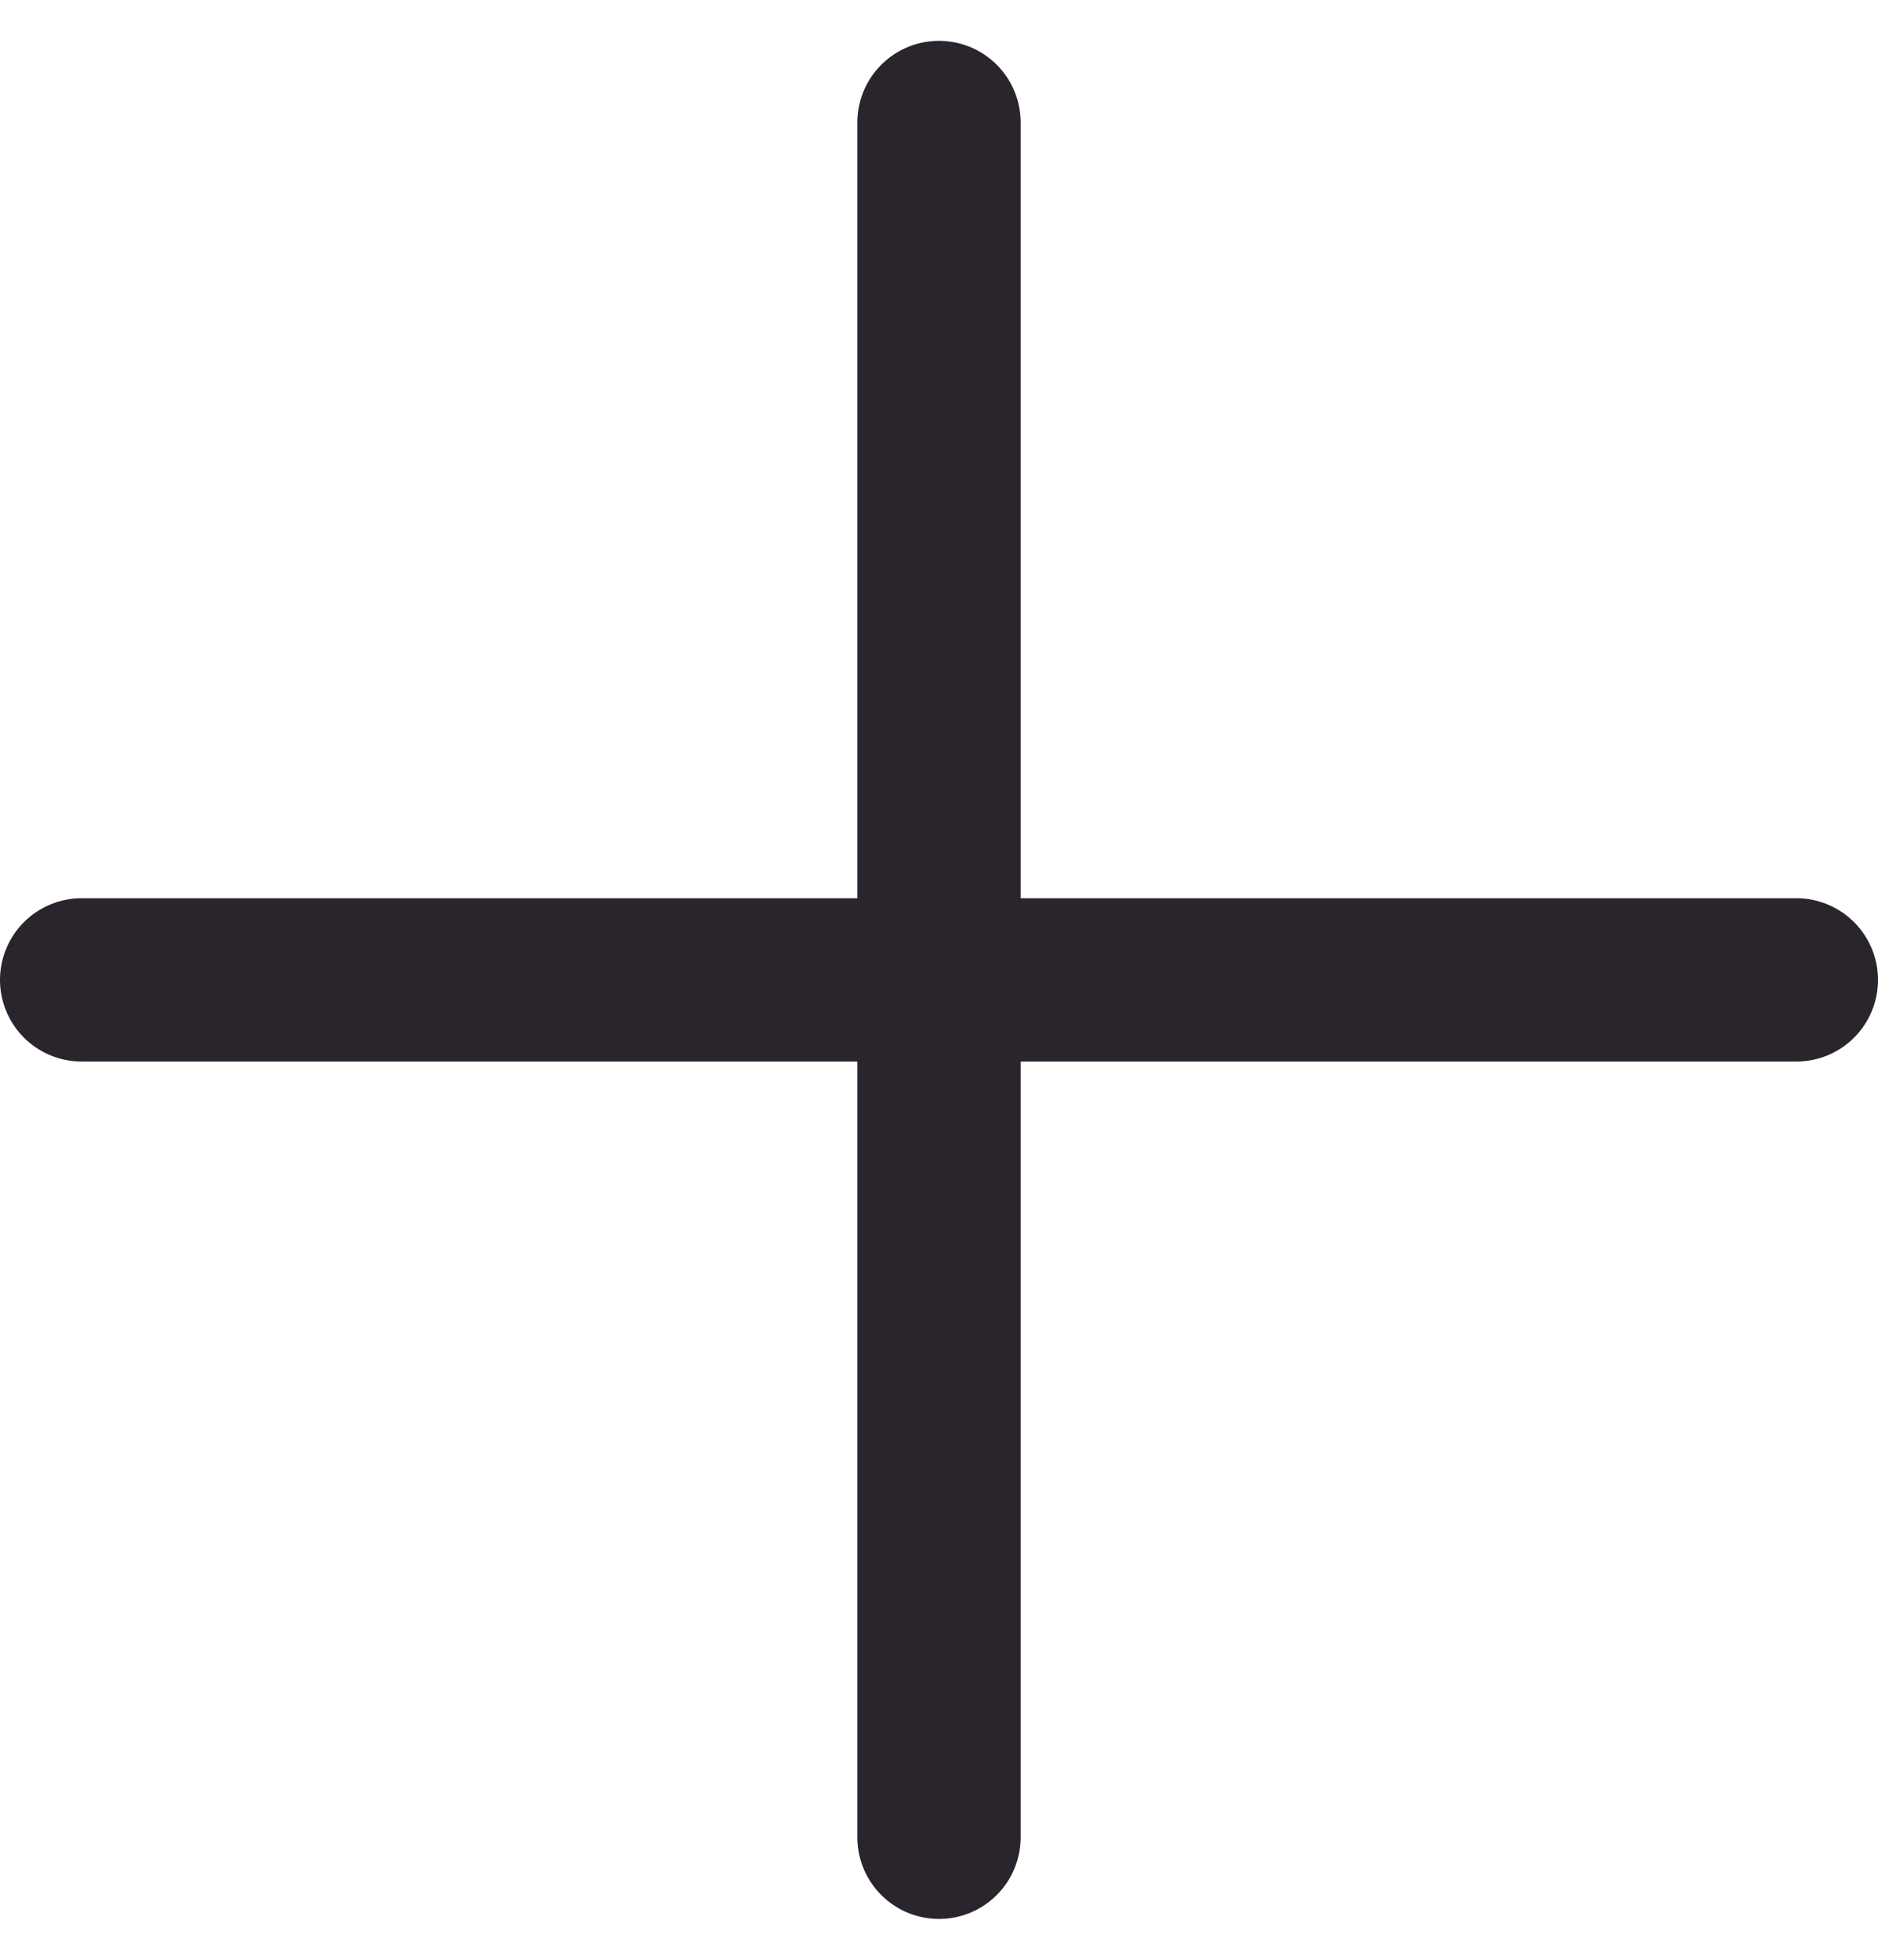
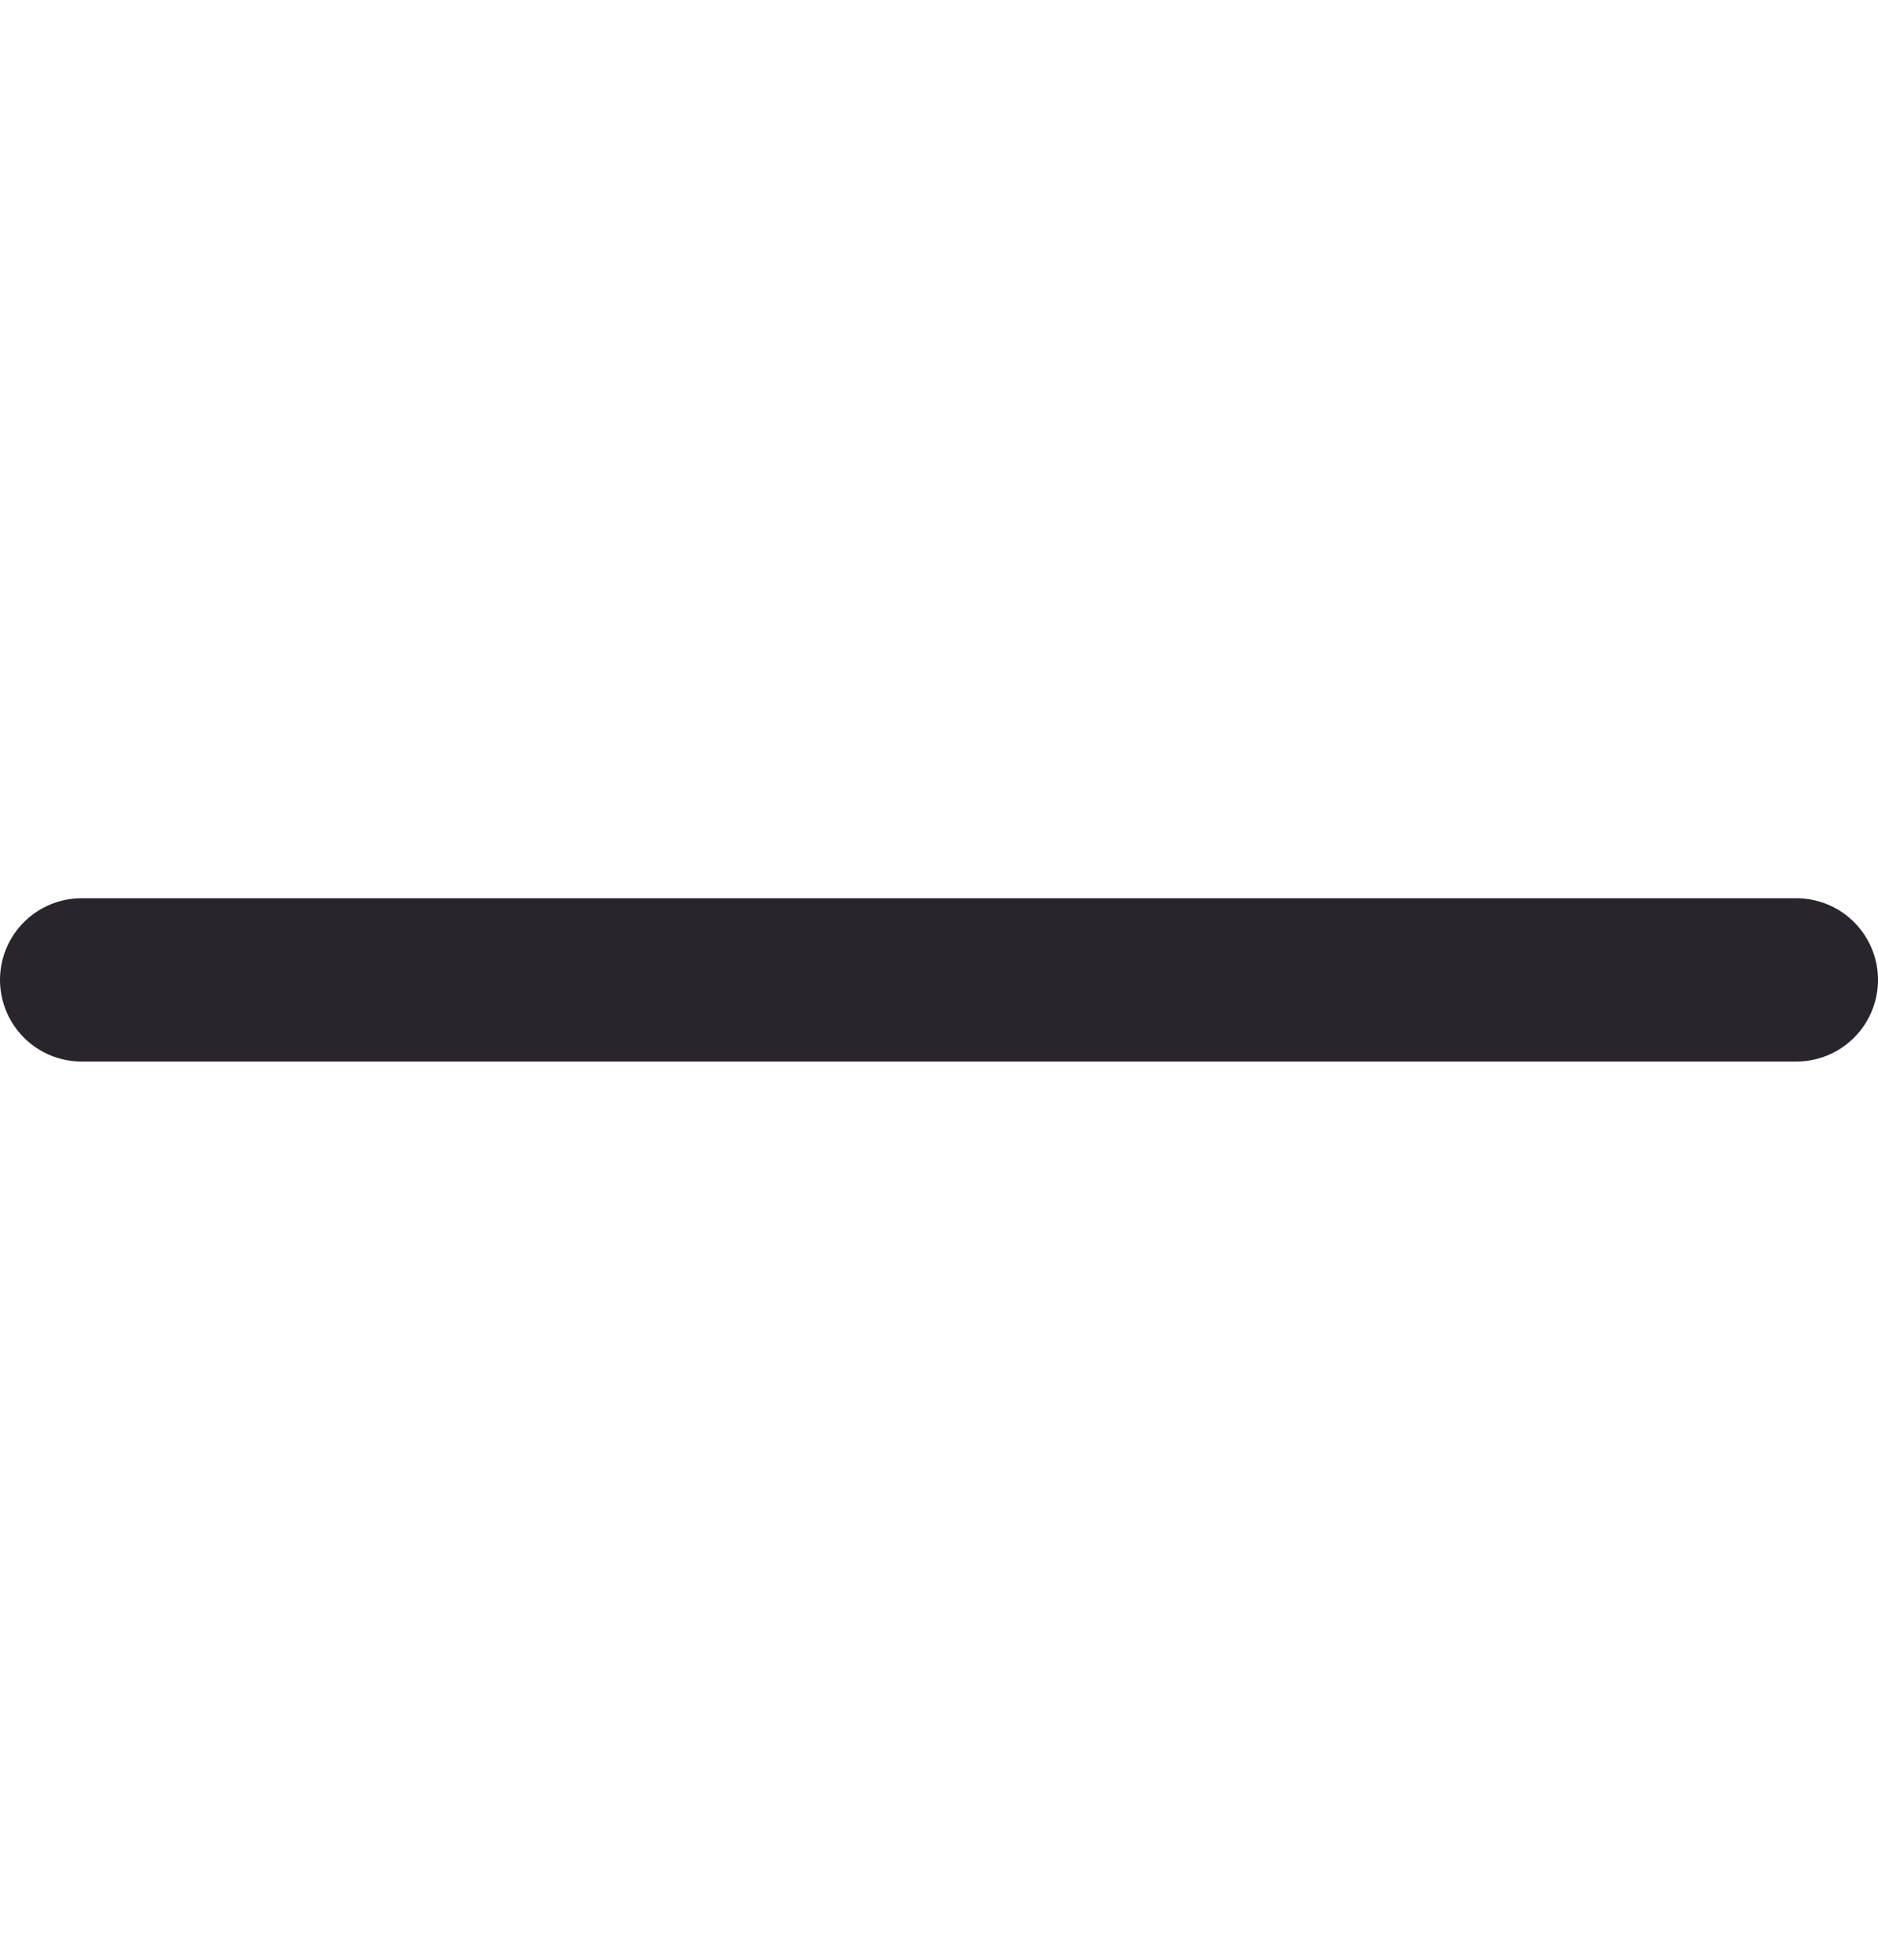
<svg xmlns="http://www.w3.org/2000/svg" width="23" height="24" viewBox="0 0 23 24" fill="none">
-   <path d="M11.5 1.5V22.5" stroke="#2A252D" stroke-width="2" stroke-linecap="round" stroke-linejoin="round" />
  <path d="M1 12H22" stroke="#2A252D" stroke-width="2" stroke-linecap="round" stroke-linejoin="round" />
</svg>